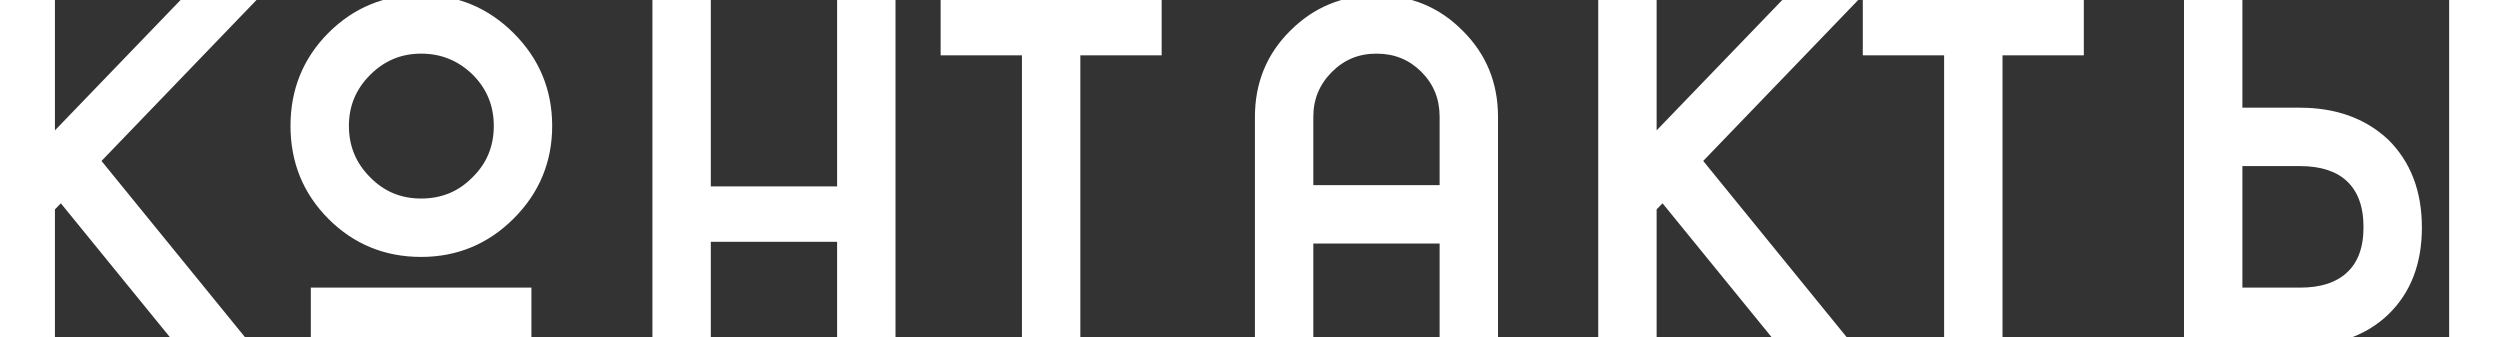
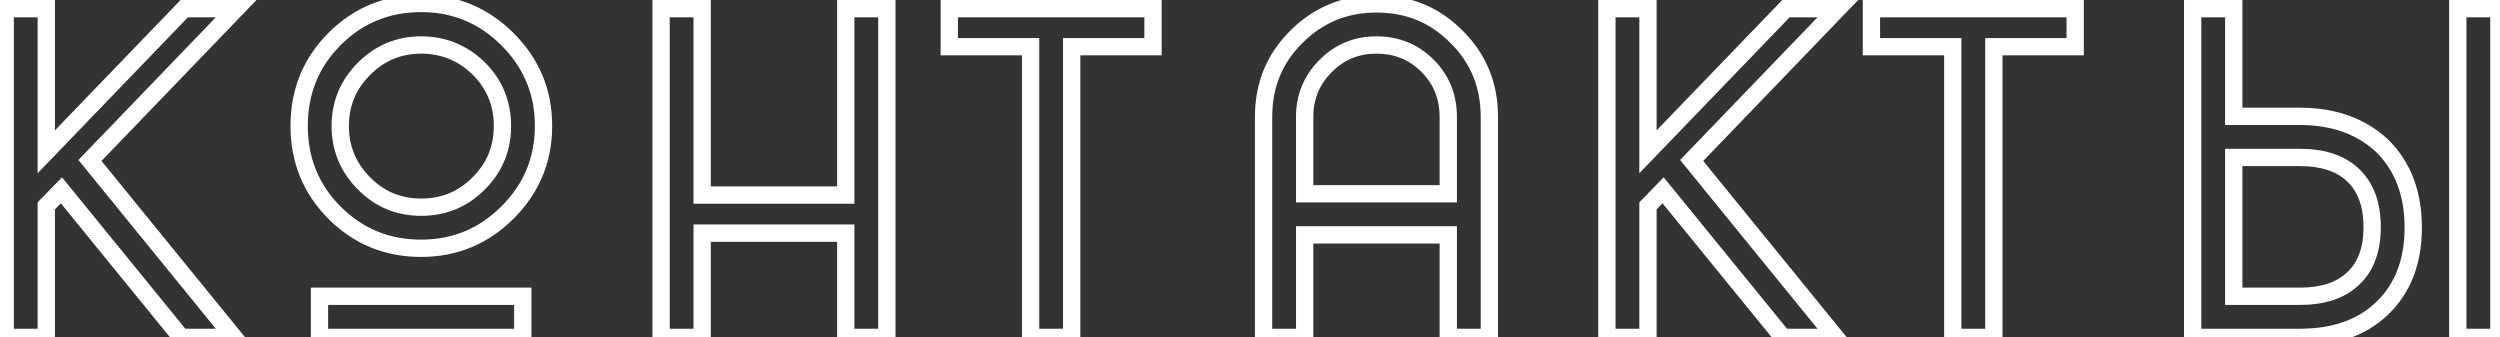
<svg xmlns="http://www.w3.org/2000/svg" width="289" height="39" viewBox="0 0 289 39" fill="none">
  <rect x="0" y="0" width="289" height="39" fill="#333333" stroke="none" />
-   <path d="M0.6 39V1H5.35V17.55L21.3 1H27.3L10.4 18.55L27.05 39H20.95L7.1 22L5.35 23.8V39H0.6ZM48.682 0.4C52.582 0.4 55.916 1.783 58.682 4.55C61.449 7.317 62.832 10.65 62.832 14.55C62.832 18.45 61.449 21.783 58.682 24.55C55.916 27.317 52.582 28.7 48.682 28.7C44.749 28.7 41.416 27.333 38.682 24.6C35.949 21.867 34.582 18.517 34.582 14.55C34.582 10.583 35.949 7.233 38.682 4.5C41.416 1.767 44.749 0.4 48.682 0.4ZM42.082 21.2C43.882 23.033 46.082 23.95 48.682 23.95C51.316 23.95 53.532 23.033 55.332 21.2C57.166 19.4 58.082 17.183 58.082 14.55C58.082 11.95 57.166 9.733 55.332 7.9C53.466 6.1 51.249 5.2 48.682 5.2C46.116 5.2 43.916 6.117 42.082 7.95C40.249 9.783 39.332 11.983 39.332 14.55C39.332 17.15 40.249 19.367 42.082 21.2ZM60.432 39H36.932V34.25H60.432V39ZM81.17 26.95V39H76.42V1H81.17V22.55H97.77V1H102.52V39H97.77V26.95H81.17ZM119.137 5.4H109.737V1H133.287V5.4H123.887V39H119.137V5.4ZM150.82 39H146.07V13.5C146.07 9.833 147.336 6.75 149.87 4.25C152.403 1.717 155.486 0.45 159.12 0.45C162.786 0.45 165.87 1.717 168.37 4.25C170.903 6.75 172.17 9.833 172.17 13.5V39H167.42V27.15H150.82V39ZM150.82 13.5V22.4H167.42V13.5C167.42 11.167 166.62 9.2 165.02 7.6C163.42 6 161.453 5.2 159.12 5.2C156.82 5.2 154.87 6 153.27 7.6C151.636 9.233 150.82 11.2 150.82 13.5ZM185.756 39V1H190.506V17.55L206.456 1H212.456L195.556 18.55L212.206 39H206.106L192.256 22L190.506 23.8V39H185.756ZM225.739 5.4H216.339V1H239.889V5.4H230.489V39H225.739V5.4ZM271.971 20.2C270.538 18.867 268.504 18.2 265.871 18.2H258.221V34.25H265.871C268.504 34.25 270.538 33.583 271.971 32.25C273.471 30.883 274.221 28.883 274.221 26.25C274.221 23.617 273.471 21.6 271.971 20.2ZM258.221 13.45H265.871C269.771 13.45 272.938 14.583 275.371 16.85C277.771 19.217 278.971 22.367 278.971 26.3C278.971 30.233 277.771 33.35 275.371 35.65C273.038 37.883 269.871 39 265.871 39H253.471V1H258.221V13.45ZM284.121 39V1H288.871V39H284.121Z" fill="white" />
  <path d="M0.6 39H-0.4V40H0.6V39ZM0.6 1V-2.5034e-06H-0.4V1H0.6ZM5.35 1H6.35V-2.5034e-06H5.35V1ZM5.35 17.55H4.35V20.029L6.07 18.244L5.35 17.55ZM21.3 1V-2.5034e-06H20.875L20.58 0.306L21.3 1ZM27.3 1L28.02 1.694L29.651 -2.5034e-06H27.3V1ZM10.4 18.55L9.68 17.856L9.065 18.494L9.625 19.181L10.4 18.55ZM27.05 39V40H29.154L27.826 38.369L27.05 39ZM20.95 39L20.175 39.632L20.475 40H20.95V39ZM7.1 22L7.875 21.368L7.166 20.498L6.383 21.303L7.1 22ZM5.35 23.8L4.633 23.103L4.35 23.394V23.8H5.35ZM5.35 39V40H6.35V39H5.35ZM1.6 39V1H-0.4V39H1.6ZM0.6 2H5.35V-2.5034e-06H0.6V2ZM4.35 1V17.55H6.35V1H4.35ZM6.07 18.244L22.02 1.694L20.58 0.306L4.63 16.856L6.07 18.244ZM21.3 2H27.3V-2.5034e-06H21.3V2ZM26.58 0.306L9.68 17.856L11.12 19.244L28.02 1.694L26.58 0.306ZM9.625 19.181L26.274 39.631L27.826 38.369L11.175 17.919L9.625 19.181ZM27.05 38H20.95V40H27.05V38ZM21.725 38.368L7.875 21.368L6.325 22.632L20.175 39.632L21.725 38.368ZM6.383 21.303L4.633 23.103L6.067 24.497L7.817 22.697L6.383 21.303ZM4.35 23.8V39H6.35V23.8H4.35ZM5.35 38H0.6V40H5.35V38ZM58.682 4.55L57.975 5.257L58.682 4.55ZM58.682 24.55L59.389 25.257L58.682 24.55ZM38.682 24.6L39.389 23.893L38.682 24.6ZM38.682 4.5L37.975 3.793V3.793L38.682 4.5ZM42.082 21.2L42.796 20.499L42.789 20.493L42.082 21.2ZM55.332 21.2L54.632 20.486L54.625 20.493L54.619 20.499L55.332 21.2ZM55.332 7.9L56.039 7.193L56.033 7.186L56.027 7.18L55.332 7.9ZM42.082 7.95L42.789 8.657V8.657L42.082 7.95ZM60.432 39V40H61.432V39H60.432ZM36.932 39H35.932V40H36.932V39ZM36.932 34.25V33.25H35.932V34.25H36.932ZM60.432 34.25H61.432V33.25H60.432V34.25ZM48.682 1.4C52.316 1.4 55.395 2.677 57.975 5.257L59.389 3.843C56.436 0.889 52.849 -0.6 48.682 -0.6V1.4ZM57.975 5.257C60.555 7.837 61.832 10.916 61.832 14.55H63.832C63.832 10.384 62.343 6.796 59.389 3.843L57.975 5.257ZM61.832 14.55C61.832 18.184 60.555 21.263 57.975 23.843L59.389 25.257C62.343 22.304 63.832 18.716 63.832 14.55H61.832ZM57.975 23.843C55.395 26.423 52.316 27.7 48.682 27.7V29.7C52.849 29.7 56.436 28.211 59.389 25.257L57.975 23.843ZM48.682 27.7C45.009 27.7 41.932 26.435 39.389 23.893L37.975 25.307C40.9 28.232 44.489 29.7 48.682 29.7V27.7ZM39.389 23.893C36.849 21.352 35.582 18.259 35.582 14.55H33.582C33.582 18.774 35.049 22.381 37.975 25.307L39.389 23.893ZM35.582 14.55C35.582 10.841 36.849 7.747 39.389 5.207L37.975 3.793C35.049 6.719 33.582 10.326 33.582 14.55H35.582ZM39.389 5.207C41.932 2.665 45.009 1.4 48.682 1.4V-0.6C44.489 -0.6 40.9 0.868 37.975 3.793L39.389 5.207ZM41.369 21.901C43.359 23.928 45.818 24.95 48.682 24.95V22.95C46.347 22.95 44.405 22.139 42.796 20.499L41.369 21.901ZM48.682 24.95C51.577 24.95 54.053 23.931 56.046 21.901L54.619 20.499C53.012 22.136 51.055 22.95 48.682 22.95V24.95ZM56.033 21.914C58.063 19.92 59.082 17.444 59.082 14.55H57.082C57.082 16.922 56.268 18.88 54.632 20.486L56.033 21.914ZM59.082 14.55C59.082 11.686 58.061 9.214 56.039 7.193L54.625 8.607C56.27 10.252 57.082 12.214 57.082 14.55H59.082ZM56.027 7.18C53.976 5.202 51.511 4.2 48.682 4.2V6.2C50.987 6.2 52.956 6.997 54.638 8.62L56.027 7.18ZM48.682 4.2C45.847 4.2 43.394 5.224 41.375 7.243L42.789 8.657C44.438 7.009 46.384 6.2 48.682 6.2V4.2ZM41.375 7.243C39.357 9.262 38.332 11.715 38.332 14.55H40.332C40.332 12.252 41.142 10.305 42.789 8.657L41.375 7.243ZM38.332 14.55C38.332 17.414 39.354 19.886 41.375 21.907L42.789 20.493C41.144 18.848 40.332 16.886 40.332 14.55H38.332ZM60.432 38H36.932V40H60.432V38ZM37.932 39V34.25H35.932V39H37.932ZM36.932 35.25H60.432V33.25H36.932V35.25ZM59.432 34.25V39H61.432V34.25H59.432ZM81.17 26.95V25.95H80.17V26.95H81.17ZM81.17 39V40H82.17V39H81.17ZM76.42 39H75.42V40H76.42V39ZM76.42 1V-2.5034e-06H75.42V1H76.42ZM81.17 1H82.17V-2.5034e-06H81.17V1ZM81.17 22.55H80.17V23.55H81.17V22.55ZM97.77 22.55V23.55H98.77V22.55H97.77ZM97.77 1V-2.5034e-06H96.77V1H97.77ZM102.52 1H103.52V-2.5034e-06H102.52V1ZM102.52 39V40H103.52V39H102.52ZM97.77 39H96.77V40H97.77V39ZM97.77 26.95H98.77V25.95H97.77V26.95ZM80.17 26.95V39H82.17V26.95H80.17ZM81.17 38H76.42V40H81.17V38ZM77.42 39V1H75.42V39H77.42ZM76.42 2H81.17V-2.5034e-06H76.42V2ZM80.17 1V22.55H82.17V1H80.17ZM81.17 23.55H97.77V21.55H81.17V23.55ZM98.77 22.55V1H96.77V22.55H98.77ZM97.77 2H102.52V-2.5034e-06H97.77V2ZM101.52 1V39H103.52V1H101.52ZM102.52 38H97.77V40H102.52V38ZM98.77 39V26.95H96.77V39H98.77ZM97.77 25.95H81.17V27.95H97.77V25.95ZM119.137 5.4H120.137V4.4H119.137V5.4ZM109.737 5.4H108.737V6.4H109.737V5.4ZM109.737 1V-2.5034e-06H108.737V1H109.737ZM133.287 1H134.287V-2.5034e-06H133.287V1ZM133.287 5.4V6.4H134.287V5.4H133.287ZM123.887 5.4V4.4H122.887V5.4H123.887ZM123.887 39V40H124.887V39H123.887ZM119.137 39H118.137V40H119.137V39ZM119.137 4.4H109.737V6.4H119.137V4.4ZM110.737 5.4V1H108.737V5.4H110.737ZM109.737 2H133.287V-2.5034e-06H109.737V2ZM132.287 1V5.4H134.287V1H132.287ZM133.287 4.4H123.887V6.4H133.287V4.4ZM122.887 5.4V39H124.887V5.4H122.887ZM123.887 38H119.137V40H123.887V38ZM120.137 39V5.4H118.137V39H120.137ZM150.82 39V40H151.82V39H150.82ZM146.07 39H145.07V40H146.07V39ZM149.87 4.25L150.572 4.962L150.577 4.957L149.87 4.25ZM168.37 4.25L167.658 4.952L167.667 4.962L168.37 4.25ZM172.17 39V40H173.17V39H172.17ZM167.42 39H166.42V40H167.42V39ZM167.42 27.15H168.42V26.15H167.42V27.15ZM150.82 27.15V26.15H149.82V27.15H150.82ZM150.82 22.4H149.82V23.4H150.82V22.4ZM167.42 22.4V23.4H168.42V22.4H167.42ZM165.02 7.6L164.312 8.307V8.307L165.02 7.6ZM153.27 7.6L153.977 8.307V8.307L153.27 7.6ZM150.82 38H146.07V40H150.82V38ZM147.07 39V13.5H145.07V39H147.07ZM147.07 13.5C147.07 10.092 148.235 7.268 150.572 4.962L149.167 3.538C146.437 6.232 145.07 9.575 145.07 13.5H147.07ZM150.577 4.957C152.919 2.614 155.747 1.45 159.12 1.45V-0.55C155.225 -0.55 151.886 0.819 149.162 3.543L150.577 4.957ZM159.12 1.45C162.528 1.45 165.352 2.616 167.658 4.952L169.081 3.548C166.387 0.817 163.045 -0.55 159.12 -0.55V1.45ZM167.667 4.962C170.004 7.268 171.17 10.092 171.17 13.5H173.17C173.17 9.575 171.802 6.232 169.072 3.538L167.667 4.962ZM171.17 13.5V39H173.17V13.5H171.17ZM172.17 38H167.42V40H172.17V38ZM168.42 39V27.15H166.42V39H168.42ZM167.42 26.15H150.82V28.15H167.42V26.15ZM149.82 27.15V39H151.82V27.15H149.82ZM149.82 13.5V22.4H151.82V13.5H149.82ZM150.82 23.4H167.42V21.4H150.82V23.4ZM168.42 22.4V13.5H166.42V22.4H168.42ZM168.42 13.5C168.42 10.911 167.521 8.687 165.727 6.893L164.312 8.307C165.718 9.713 166.42 11.423 166.42 13.5H168.42ZM165.727 6.893C163.933 5.099 161.709 4.2 159.12 4.2V6.2C161.197 6.2 162.906 6.901 164.312 8.307L165.727 6.893ZM159.12 4.2C156.559 4.2 154.353 5.102 152.562 6.893L153.977 8.307C155.386 6.898 157.08 6.2 159.12 6.2V4.2ZM152.562 6.893C150.742 8.713 149.82 10.934 149.82 13.5H151.82C151.82 11.466 152.53 9.754 153.977 8.307L152.562 6.893ZM185.756 39H184.756V40H185.756V39ZM185.756 1V-2.5034e-06H184.756V1H185.756ZM190.506 1H191.506V-2.5034e-06H190.506V1ZM190.506 17.55H189.506V20.029L191.226 18.244L190.506 17.55ZM206.456 1V-2.5034e-06H206.031L205.736 0.306L206.456 1ZM212.456 1L213.177 1.694L214.807 -2.5034e-06H212.456V1ZM195.556 18.55L194.836 17.856L194.221 18.494L194.781 19.181L195.556 18.55ZM212.206 39V40H214.31L212.982 38.369L212.206 39ZM206.106 39L205.331 39.632L205.631 40H206.106V39ZM192.256 22L193.032 21.368L192.322 20.498L191.539 21.303L192.256 22ZM190.506 23.8L189.789 23.103L189.506 23.394V23.8H190.506ZM190.506 39V40H191.506V39H190.506ZM186.756 39V1H184.756V39H186.756ZM185.756 2H190.506V-2.5034e-06H185.756V2ZM189.506 1V17.55H191.506V1H189.506ZM191.226 18.244L207.176 1.694L205.736 0.306L189.786 16.856L191.226 18.244ZM206.456 2H212.456V-2.5034e-06H206.456V2ZM211.736 0.306L194.836 17.856L196.277 19.244L213.177 1.694L211.736 0.306ZM194.781 19.181L211.431 39.631L212.982 38.369L196.332 17.919L194.781 19.181ZM212.206 38H206.106V40H212.206V38ZM206.882 38.368L193.032 21.368L191.481 22.632L205.331 39.632L206.882 38.368ZM191.539 21.303L189.789 23.103L191.223 24.497L192.973 22.697L191.539 21.303ZM189.506 23.8V39H191.506V23.8H189.506ZM190.506 38H185.756V40H190.506V38ZM225.739 5.4H226.739V4.4H225.739V5.4ZM216.339 5.4H215.339V6.4H216.339V5.4ZM216.339 1V-2.5034e-06H215.339V1H216.339ZM239.889 1H240.889V-2.5034e-06H239.889V1ZM239.889 5.4V6.4H240.889V5.4H239.889ZM230.489 5.4V4.4H229.489V5.4H230.489ZM230.489 39V40H231.489V39H230.489ZM225.739 39H224.739V40H225.739V39ZM225.739 4.4H216.339V6.4H225.739V4.4ZM217.339 5.4V1H215.339V5.4H217.339ZM216.339 2H239.889V-2.5034e-06H216.339V2ZM238.889 1V5.4H240.889V1H238.889ZM239.889 4.4H230.489V6.4H239.889V4.4ZM229.489 5.4V39H231.489V5.4H229.489ZM230.489 38H225.739V40H230.489V38ZM226.739 39V5.4H224.739V39H226.739ZM271.971 20.2L272.653 19.469L272.652 19.468L271.971 20.2ZM258.221 18.2V17.2H257.221V18.2H258.221ZM258.221 34.25H257.221V35.25H258.221V34.25ZM271.971 32.25L271.298 31.511L271.29 31.518L271.971 32.25ZM258.221 13.45H257.221V14.45H258.221V13.45ZM275.371 16.85L276.073 16.138L276.063 16.128L276.053 16.118L275.371 16.85ZM275.371 35.65L276.063 36.372L276.063 36.372L275.371 35.65ZM253.471 39H252.471V40H253.471V39ZM253.471 1V-2.5034e-06H252.471V1H253.471ZM258.221 1H259.221V-2.5034e-06H258.221V1ZM284.121 39H283.121V40H284.121V39ZM284.121 1V-2.5034e-06H283.121V1H284.121ZM288.871 1H289.871V-2.5034e-06H288.871V1ZM288.871 39V40H289.871V39H288.871ZM272.652 19.468C270.978 17.91 268.668 17.2 265.871 17.2V19.2C268.341 19.2 270.098 19.823 271.29 20.932L272.652 19.468ZM265.871 17.2H258.221V19.2H265.871V17.2ZM257.221 18.2V34.25H259.221V18.2H257.221ZM258.221 35.25H265.871V33.25H258.221V35.25ZM265.871 35.25C268.668 35.25 270.978 34.54 272.652 32.982L271.29 31.518C270.098 32.627 268.341 33.25 265.871 33.25V35.25ZM272.645 32.989C274.41 31.381 275.221 29.076 275.221 26.25H273.221C273.221 28.691 272.532 30.386 271.298 31.511L272.645 32.989ZM275.221 26.25C275.221 23.423 274.41 21.108 272.653 19.469L271.289 20.931C272.532 22.092 273.221 23.811 273.221 26.25H275.221ZM258.221 14.45H265.871V12.45H258.221V14.45ZM265.871 14.45C269.565 14.45 272.473 15.517 274.689 17.582L276.053 16.118C273.403 13.65 269.977 12.45 265.871 12.45V14.45ZM274.669 17.562C276.846 19.709 277.971 22.586 277.971 26.3H279.971C279.971 22.147 278.696 18.724 276.073 16.138L274.669 17.562ZM277.971 26.3C277.971 30.015 276.846 32.851 274.679 34.928L276.063 36.372C278.696 33.849 279.971 30.452 279.971 26.3H277.971ZM274.68 34.928C272.574 36.943 269.678 38 265.871 38V40C270.064 40 273.501 38.824 276.063 36.372L274.68 34.928ZM265.871 38H253.471V40H265.871V38ZM254.471 39V1H252.471V39H254.471ZM253.471 2H258.221V-2.5034e-06H253.471V2ZM257.221 1V13.45H259.221V1H257.221ZM285.121 39V1H283.121V39H285.121ZM284.121 2H288.871V-2.5034e-06H284.121V2ZM287.871 1V39H289.871V1H287.871ZM288.871 38H284.121V40H288.871V38Z" fill="white" />
</svg>